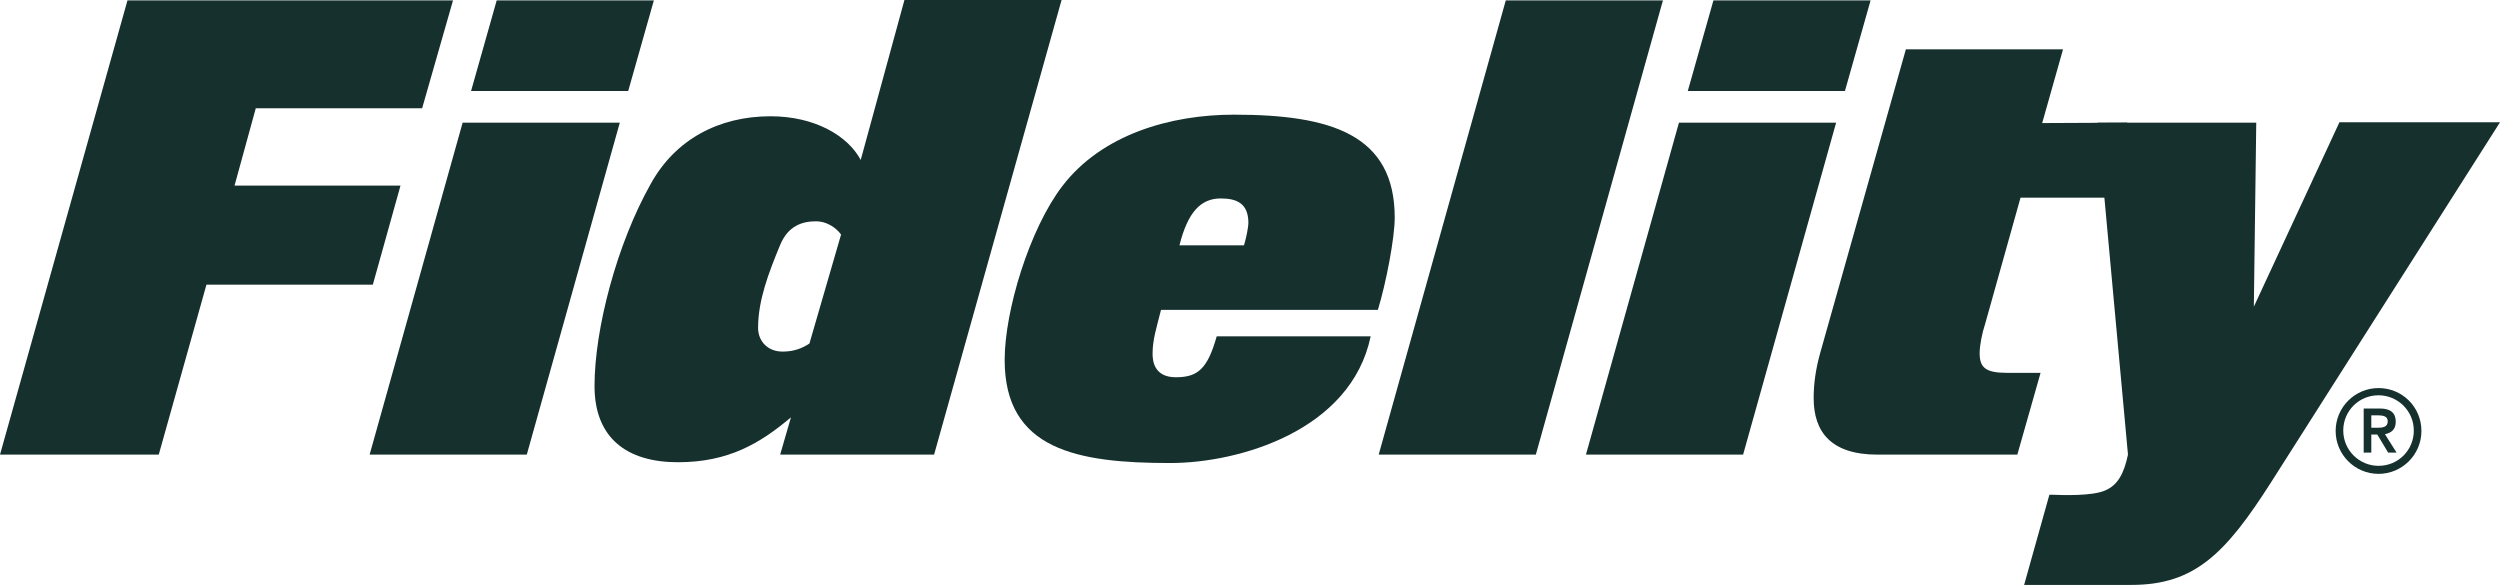
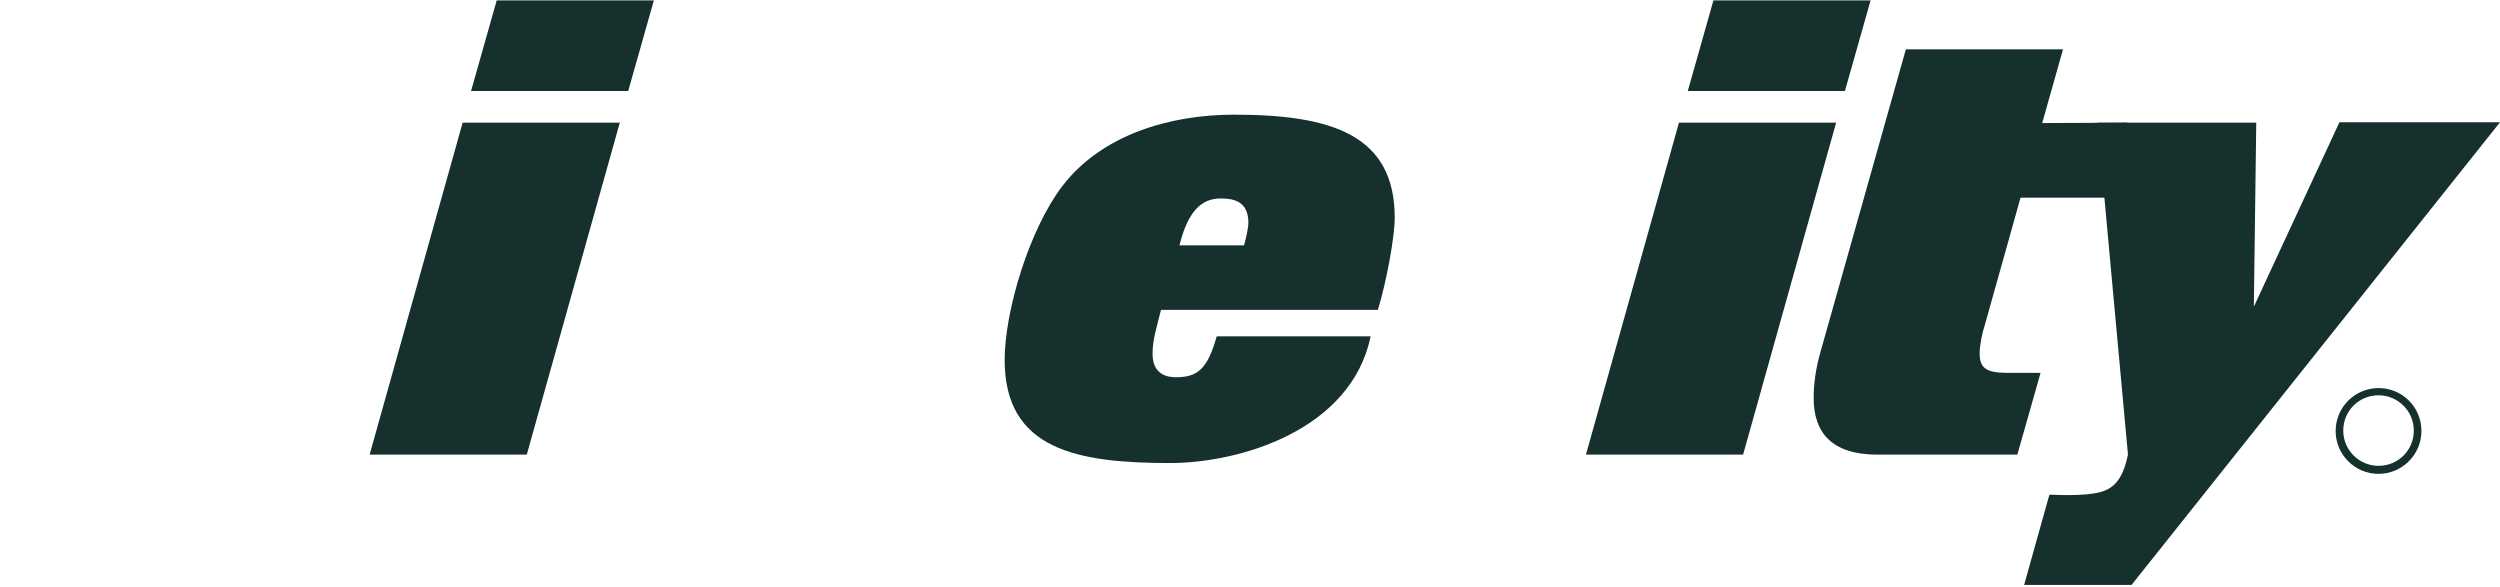
<svg xmlns="http://www.w3.org/2000/svg" width="132" height="31" viewBox="0 0 132 31" fill="none">
-   <path d="M8.382 24.004H0L6.731 0.021H23.919L22.289 5.715H13.505L12.383 9.801H21.146L19.686 15.029H10.901L8.382 24.004Z" fill="#15302D" />
  <path d="M27.814 24.004H19.516L24.427 6.477H32.725L27.814 24.004ZM33.169 4.805H24.872L26.226 0.021H34.524L33.169 4.805Z" fill="#15302D" />
-   <path d="M49.32 24.004H41.192L41.763 22.035C40.133 23.411 38.461 24.406 35.794 24.406C33.084 24.406 31.391 23.115 31.391 20.384C31.391 17.357 32.577 12.87 34.355 9.716C35.646 7.366 37.953 6.139 40.684 6.139C43.033 6.139 44.769 7.176 45.446 8.446L47.754 0H56.051L49.32 24.004ZM43.097 11.684C42.356 11.684 41.615 11.917 41.192 12.933C40.578 14.415 40.027 15.854 40.027 17.315C40.027 17.992 40.514 18.564 41.319 18.564C41.954 18.564 42.377 18.373 42.737 18.14L44.409 12.383C44.113 11.981 43.605 11.684 43.097 11.684Z" fill="#15302D" />
  <path d="M72.752 16.362H61.301C61.068 17.294 60.856 17.929 60.856 18.67C60.856 19.029 60.92 19.919 62.084 19.919C63.248 19.919 63.756 19.474 64.243 17.759H72.371C71.334 22.734 65.429 24.448 61.788 24.448C56.877 24.448 53.046 23.75 53.046 19.008C53.046 16.405 54.358 12.087 56.094 9.822C58.189 7.091 61.809 6.054 65.153 6.054C70.297 6.054 73.641 7.112 73.641 11.494C73.641 12.552 73.197 14.902 72.752 16.362ZM64.455 10.478C63.418 10.478 62.719 11.176 62.275 12.954H65.683C65.788 12.595 65.915 12.044 65.915 11.727C65.894 10.753 65.323 10.478 64.455 10.478Z" fill="#15302D" />
-   <path d="M81.092 24.004H72.795L79.505 0.021H87.802L81.092 24.004Z" fill="#15302D" />
  <path d="M92.036 24.004H83.738L88.649 6.477H96.947L92.036 24.004ZM97.412 4.805H89.115L90.469 0.021H98.767L97.412 4.805Z" fill="#15302D" />
  <path d="M112.314 6.477L113.034 10.436H106.684L104.821 17.082C104.652 17.59 104.525 18.246 104.525 18.648C104.525 19.411 104.842 19.686 105.964 19.686H107.742L106.515 24.004H99.127C96.693 24.004 95.761 22.819 95.761 21.019C95.761 20.278 95.867 19.474 96.121 18.585L100.63 2.604H108.928L107.827 6.498L112.314 6.477Z" fill="#15302D" />
  <path d="M125.586 20.49C124.338 20.49 123.322 21.506 123.322 22.755C123.322 24.004 124.338 25.02 125.586 25.02C126.835 25.02 127.851 24.004 127.851 22.755C127.851 21.485 126.835 20.49 125.586 20.49ZM125.586 24.596C124.57 24.596 123.724 23.771 123.724 22.734C123.724 21.697 124.549 20.871 125.586 20.871C126.602 20.871 127.449 21.697 127.449 22.734C127.449 23.771 126.624 24.596 125.586 24.596Z" fill="#15302D" />
-   <path d="M126.496 22.268C126.496 21.824 126.242 21.57 125.671 21.57H124.803V23.898H125.205V22.945H125.523L126.094 23.898H126.539L125.925 22.924C126.264 22.861 126.496 22.67 126.496 22.268ZM125.205 22.586V21.929H125.523C125.777 21.929 126.073 21.951 126.073 22.247C126.073 22.564 125.777 22.586 125.523 22.586H125.205Z" fill="#15302D" />
-   <path d="M123.512 6.477L119.003 16.193L119.13 6.477H110.748L112.357 24.004C112.145 25.02 111.806 25.613 111.171 25.888C110.473 26.205 108.885 26.142 108.314 26.121H108.208L106.874 30.883H112.547C115.892 30.883 117.521 29.211 119.913 25.464L132 6.456H123.512V6.477Z" fill="#15302D" />
+   <path d="M123.512 6.477L119.003 16.193L119.13 6.477H110.748L112.357 24.004C112.145 25.02 111.806 25.613 111.171 25.888C110.473 26.205 108.885 26.142 108.314 26.121H108.208L106.874 30.883H112.547L132 6.456H123.512V6.477Z" fill="#15302D" />
</svg>